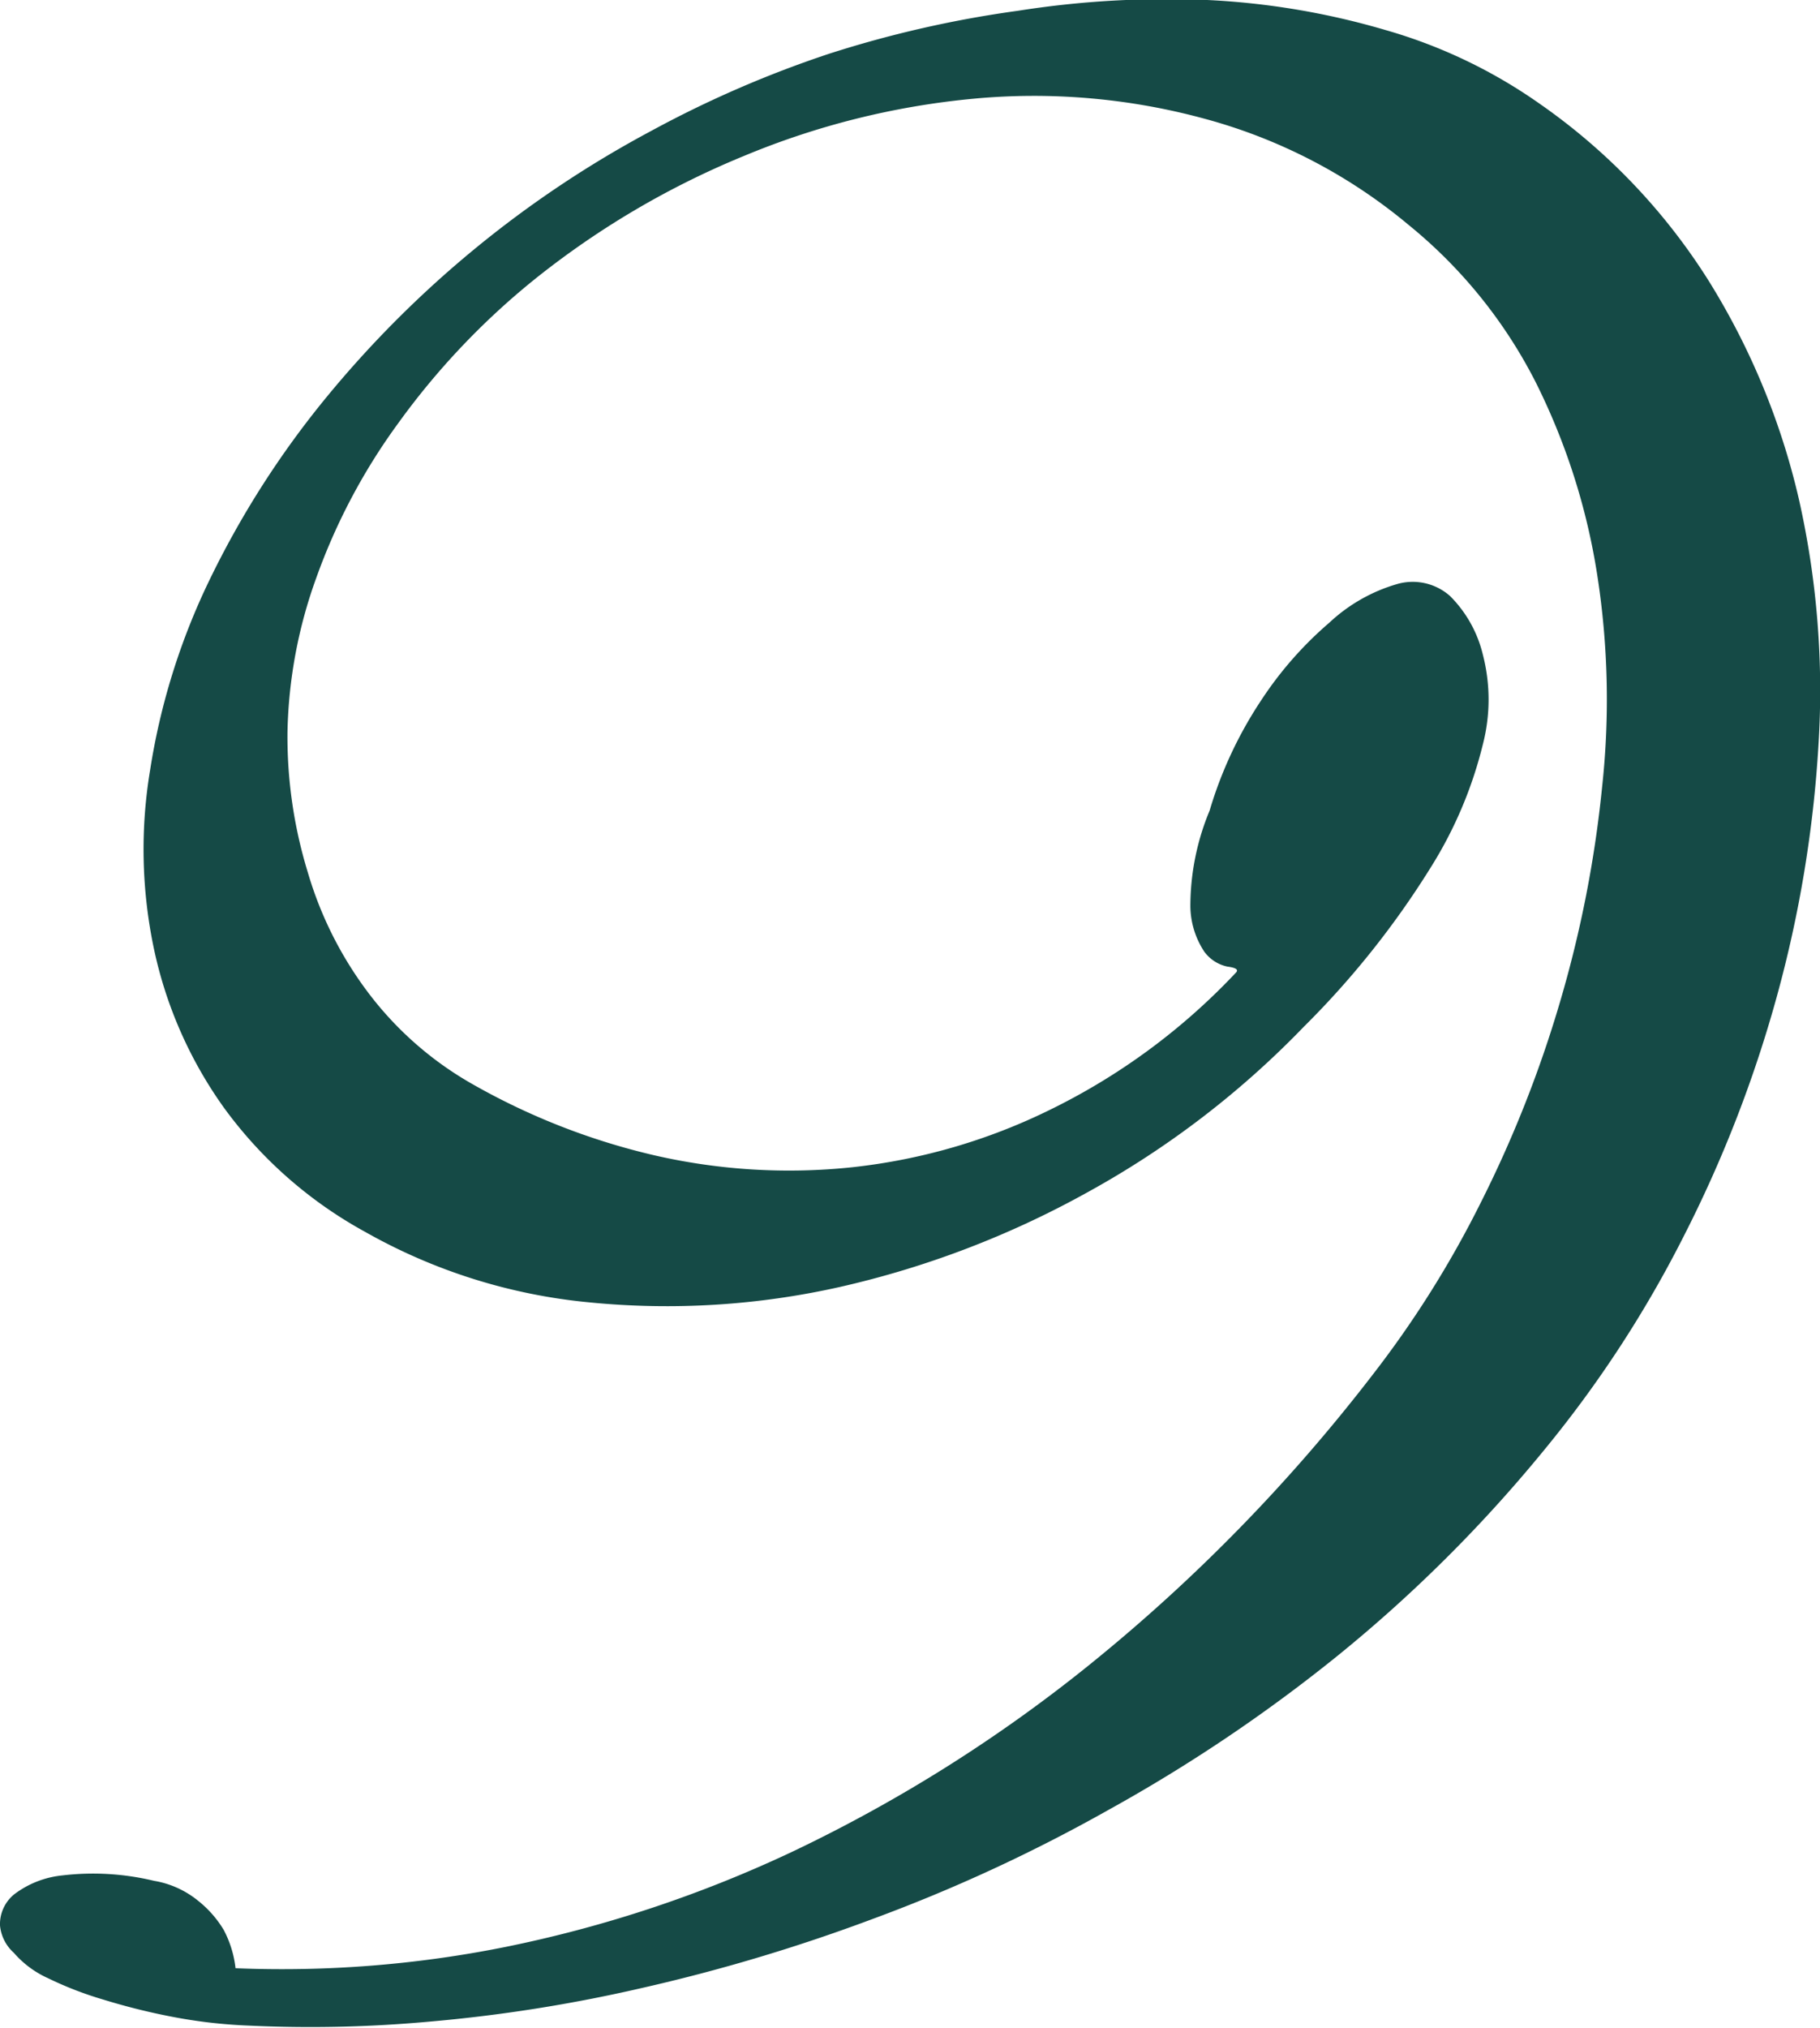
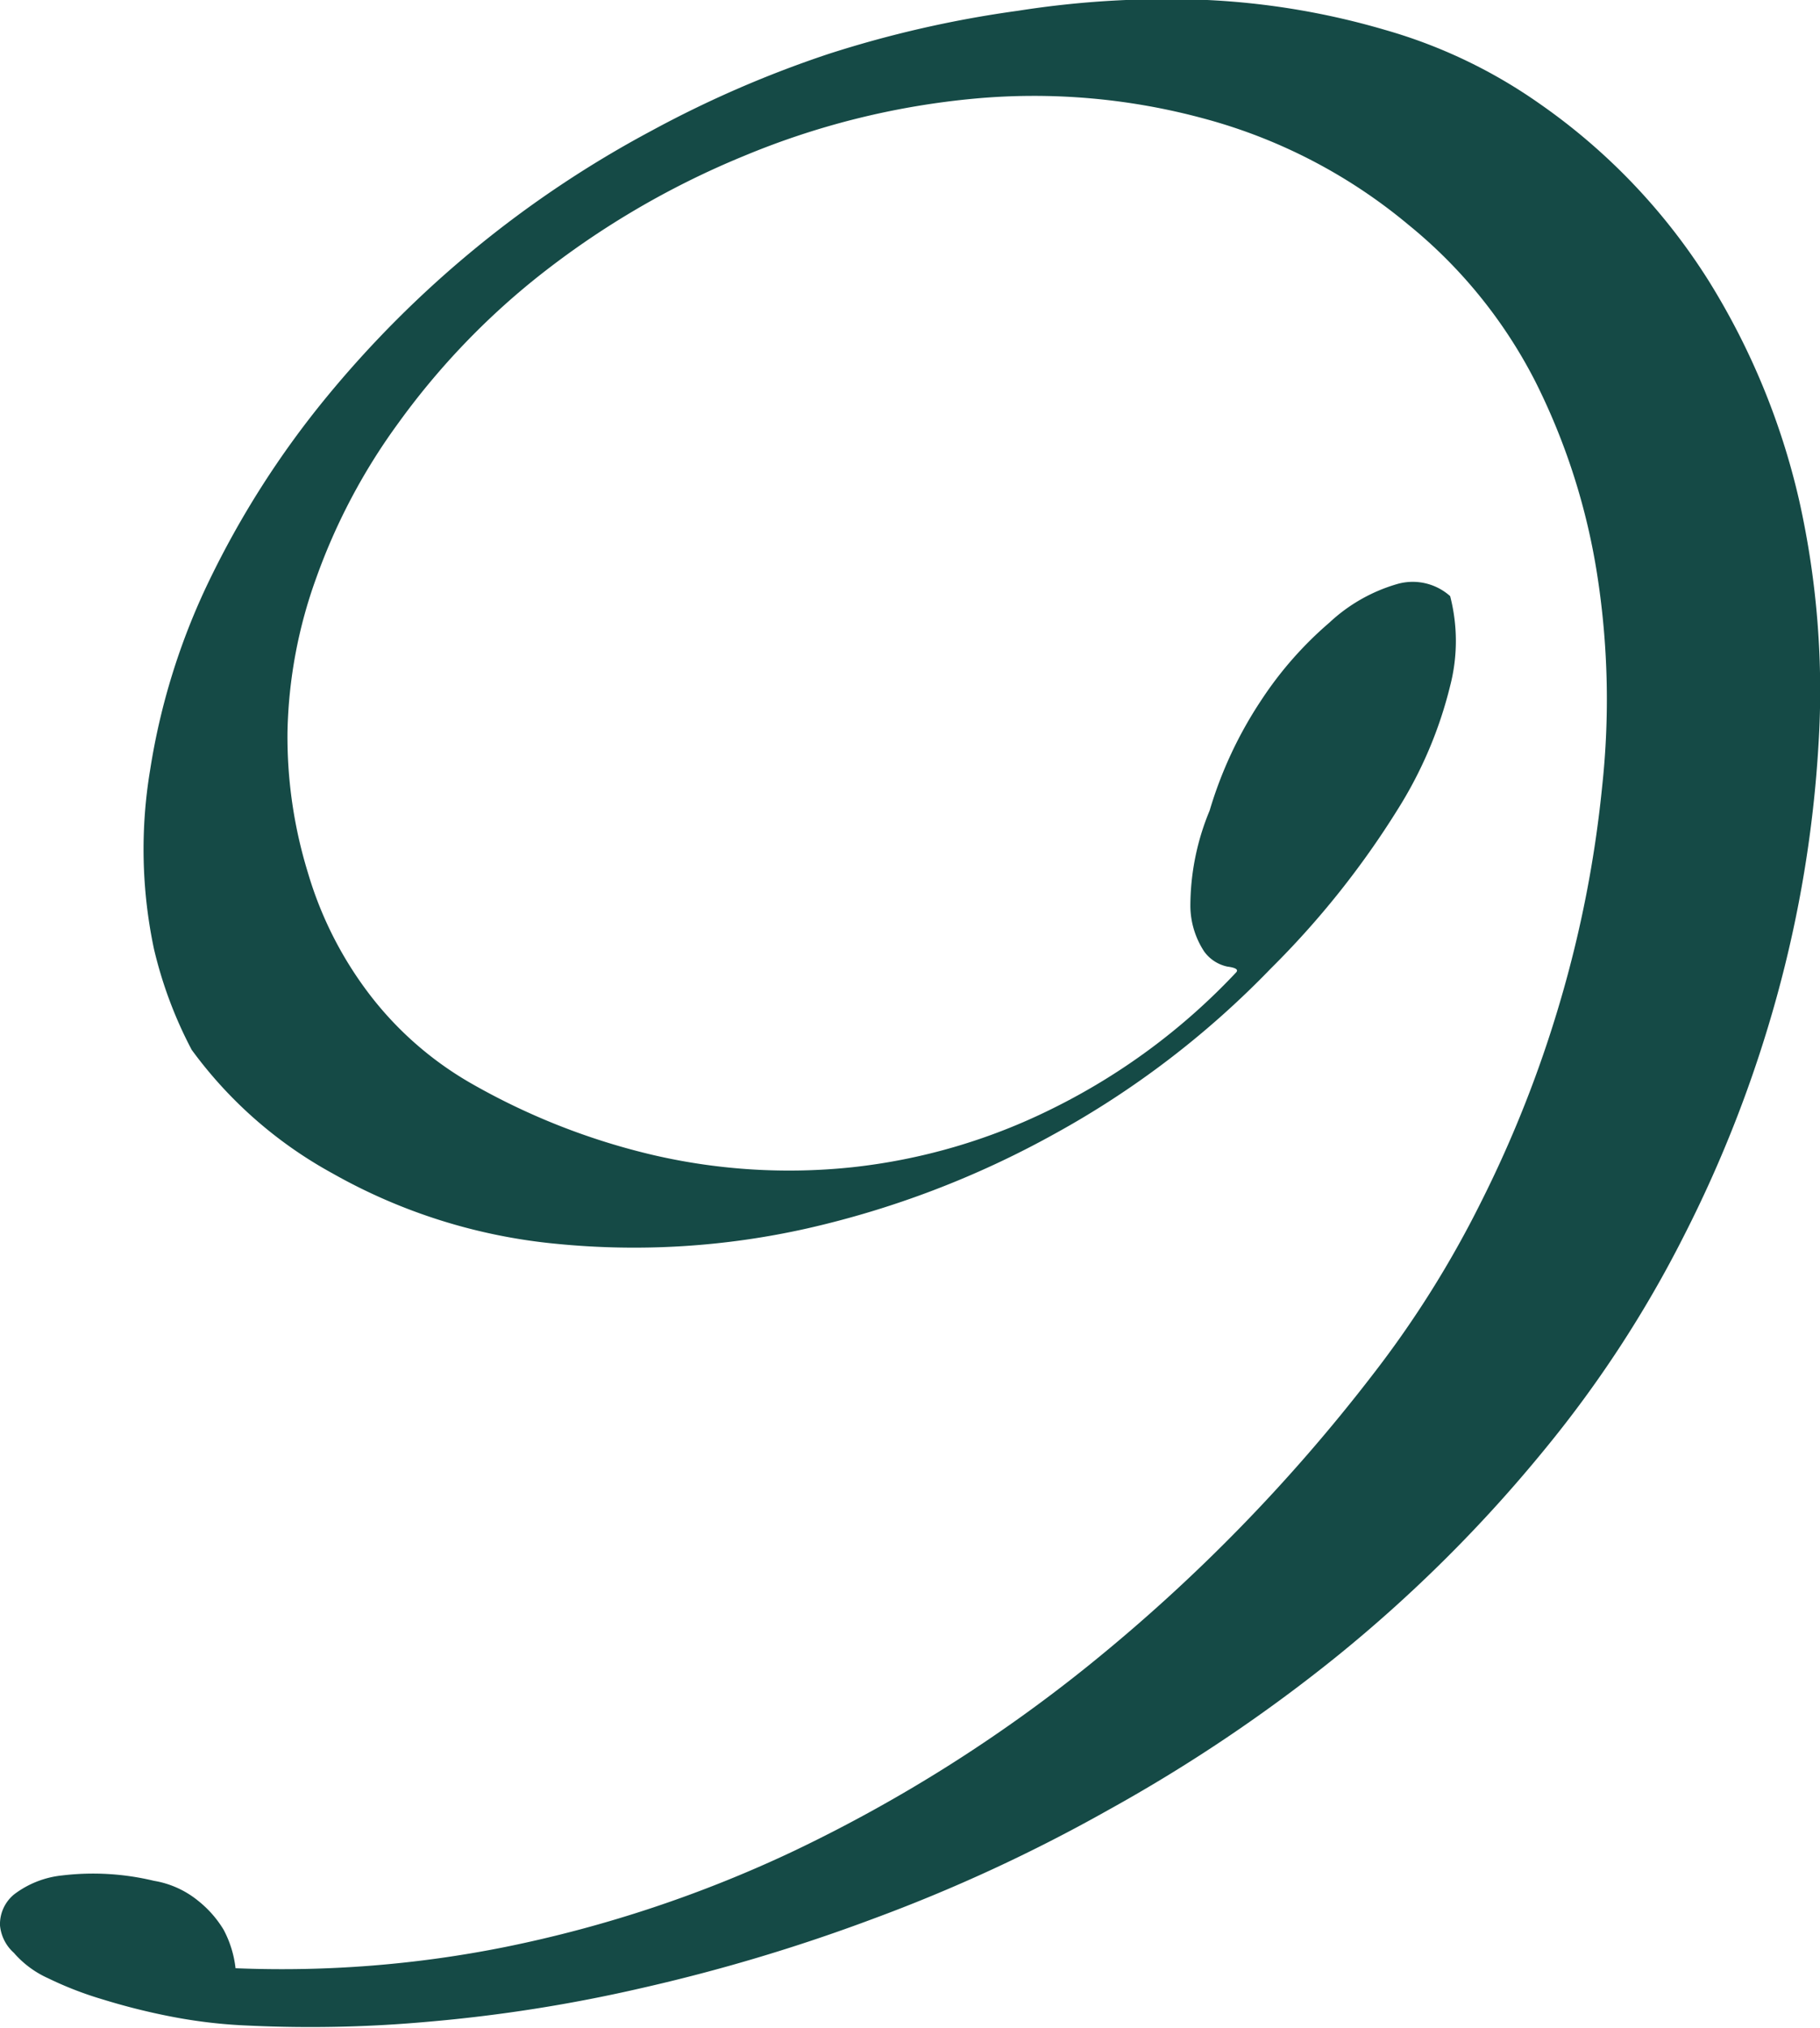
<svg xmlns="http://www.w3.org/2000/svg" viewBox="0 0 47.29 52.66">
  <defs>
    <style>.cls-1{fill:#154a46;}</style>
  </defs>
  <title>9</title>
  <g id="Layer_2" data-name="Layer 2">
    <g id="Layer_1-2" data-name="Layer 1">
-       <path class="cls-1" d="M6.12,51.11a29.49,29.49,0,0,0,7-.55,32.72,32.72,0,0,0,7.54-2.51,38.9,38.9,0,0,0,7.66-4.83,44.73,44.73,0,0,0,7.33-7.5,26.77,26.77,0,0,0,2.82-4.48A31,31,0,0,0,40.54,26a30.42,30.42,0,0,0,1.09-5.58,21,21,0,0,0-.13-5.5,17,17,0,0,0-1.6-5,12.65,12.65,0,0,0-3.3-4.08,13.91,13.91,0,0,0-5.35-2.77,16.86,16.86,0,0,0-5.92-.51,20.45,20.45,0,0,0-6,1.49,22.11,22.11,0,0,0-5.46,3.22A19.3,19.3,0,0,0,10.34,11a15.79,15.79,0,0,0-2.12,4,12.43,12.43,0,0,0-.75,4A12,12,0,0,0,8,22.66a9.72,9.72,0,0,0,1.6,3.16,8.88,8.88,0,0,0,2.62,2.3A17.63,17.63,0,0,0,17,30a15.64,15.64,0,0,0,5.15.31,15.4,15.4,0,0,0,5.17-1.51,16.67,16.67,0,0,0,4.8-3.55c.06-.07,0-.12-.23-.15a1,1,0,0,1-.6-.39,2.18,2.18,0,0,1-.36-1.17,6.46,6.46,0,0,1,.5-2.49,10.62,10.62,0,0,1,1.35-2.88,9.55,9.55,0,0,1,1.76-2,4.35,4.35,0,0,1,1.75-1,1.46,1.46,0,0,1,1.39.31A3.21,3.21,0,0,1,38.53,17a4.65,4.65,0,0,1,0,2.33,10.87,10.87,0,0,1-1.37,3.22,22.69,22.69,0,0,1-3.28,4.11,23.6,23.6,0,0,1-5.64,4.31,24.33,24.33,0,0,1-6.42,2.45,20.49,20.49,0,0,1-6.5.4,14.61,14.61,0,0,1-5.83-1.83,11.17,11.17,0,0,1-3.66-3.21A11,11,0,0,1,4,24.64,12.51,12.51,0,0,1,3.9,20a17.46,17.46,0,0,1,1.52-4.89,23.84,23.84,0,0,1,3.05-4.78A27.95,27.95,0,0,1,16.92,3.4a28.5,28.5,0,0,1,4.61-2A28.83,28.83,0,0,1,26.45.28,24.83,24.83,0,0,1,31.37,0,19.74,19.74,0,0,1,36,.78a13.3,13.3,0,0,1,4,1.91,15.94,15.94,0,0,1,4.39,4.59A18.65,18.65,0,0,1,46.75,13a22.59,22.59,0,0,1,.5,6.35,31.6,31.6,0,0,1-1.08,6.52,32.87,32.87,0,0,1-2.43,6.25,30.13,30.13,0,0,1-3.59,5.5A37.08,37.08,0,0,1,34.75,43a41.28,41.28,0,0,1-5.95,4,42.34,42.34,0,0,1-6.15,2.84,46.42,46.42,0,0,1-6,1.79,39.84,39.84,0,0,1-5.53.87,34,34,0,0,1-4.65.1,13.18,13.18,0,0,1-2-.23,16.88,16.88,0,0,1-1.8-.45,9.16,9.16,0,0,1-1.42-.55,2.57,2.57,0,0,1-.89-.66A1.09,1.09,0,0,1,0,50a1,1,0,0,1,.37-.81,2.48,2.48,0,0,1,1.25-.49A6.77,6.77,0,0,1,4,48.84a2.45,2.45,0,0,1,1.15.52,2.82,2.82,0,0,1,.66.75A2.78,2.78,0,0,1,6.12,51.11Z" />
+       <path class="cls-1" d="M6.12,51.11a29.49,29.49,0,0,0,7-.55,32.72,32.72,0,0,0,7.54-2.51,38.9,38.9,0,0,0,7.66-4.83,44.73,44.73,0,0,0,7.33-7.5,26.77,26.77,0,0,0,2.82-4.48A31,31,0,0,0,40.54,26a30.42,30.42,0,0,0,1.09-5.58,21,21,0,0,0-.13-5.5,17,17,0,0,0-1.6-5,12.65,12.65,0,0,0-3.3-4.08,13.91,13.91,0,0,0-5.35-2.77,16.86,16.86,0,0,0-5.92-.51,20.45,20.45,0,0,0-6,1.49,22.11,22.11,0,0,0-5.46,3.22A19.3,19.3,0,0,0,10.34,11a15.79,15.79,0,0,0-2.12,4,12.43,12.43,0,0,0-.75,4A12,12,0,0,0,8,22.66a9.72,9.72,0,0,0,1.6,3.16,8.88,8.88,0,0,0,2.62,2.3A17.63,17.63,0,0,0,17,30a15.64,15.64,0,0,0,5.15.31,15.4,15.4,0,0,0,5.17-1.51,16.67,16.67,0,0,0,4.8-3.55c.06-.07,0-.12-.23-.15a1,1,0,0,1-.6-.39,2.18,2.18,0,0,1-.36-1.17,6.46,6.46,0,0,1,.5-2.49,10.62,10.62,0,0,1,1.35-2.88,9.55,9.55,0,0,1,1.76-2,4.35,4.35,0,0,1,1.75-1,1.46,1.46,0,0,1,1.39.31a4.65,4.65,0,0,1,0,2.33,10.87,10.87,0,0,1-1.37,3.22,22.69,22.69,0,0,1-3.28,4.11,23.6,23.6,0,0,1-5.64,4.31,24.33,24.33,0,0,1-6.42,2.45,20.49,20.49,0,0,1-6.5.4,14.61,14.61,0,0,1-5.83-1.83,11.17,11.17,0,0,1-3.66-3.21A11,11,0,0,1,4,24.64,12.51,12.51,0,0,1,3.9,20a17.46,17.46,0,0,1,1.52-4.89,23.84,23.84,0,0,1,3.05-4.78A27.95,27.95,0,0,1,16.92,3.4a28.5,28.5,0,0,1,4.61-2A28.83,28.83,0,0,1,26.45.28,24.83,24.83,0,0,1,31.37,0,19.74,19.74,0,0,1,36,.78a13.3,13.3,0,0,1,4,1.91,15.94,15.94,0,0,1,4.39,4.59A18.65,18.65,0,0,1,46.75,13a22.59,22.59,0,0,1,.5,6.35,31.6,31.6,0,0,1-1.08,6.52,32.87,32.87,0,0,1-2.43,6.25,30.13,30.13,0,0,1-3.59,5.5A37.08,37.08,0,0,1,34.75,43a41.28,41.28,0,0,1-5.95,4,42.34,42.34,0,0,1-6.15,2.84,46.42,46.42,0,0,1-6,1.79,39.84,39.84,0,0,1-5.53.87,34,34,0,0,1-4.65.1,13.18,13.18,0,0,1-2-.23,16.88,16.88,0,0,1-1.8-.45,9.16,9.16,0,0,1-1.42-.55,2.57,2.57,0,0,1-.89-.66A1.09,1.09,0,0,1,0,50a1,1,0,0,1,.37-.81,2.48,2.48,0,0,1,1.25-.49A6.77,6.77,0,0,1,4,48.84a2.45,2.45,0,0,1,1.15.52,2.82,2.82,0,0,1,.66.75A2.78,2.78,0,0,1,6.12,51.11Z" />
    </g>
  </g>
</svg>